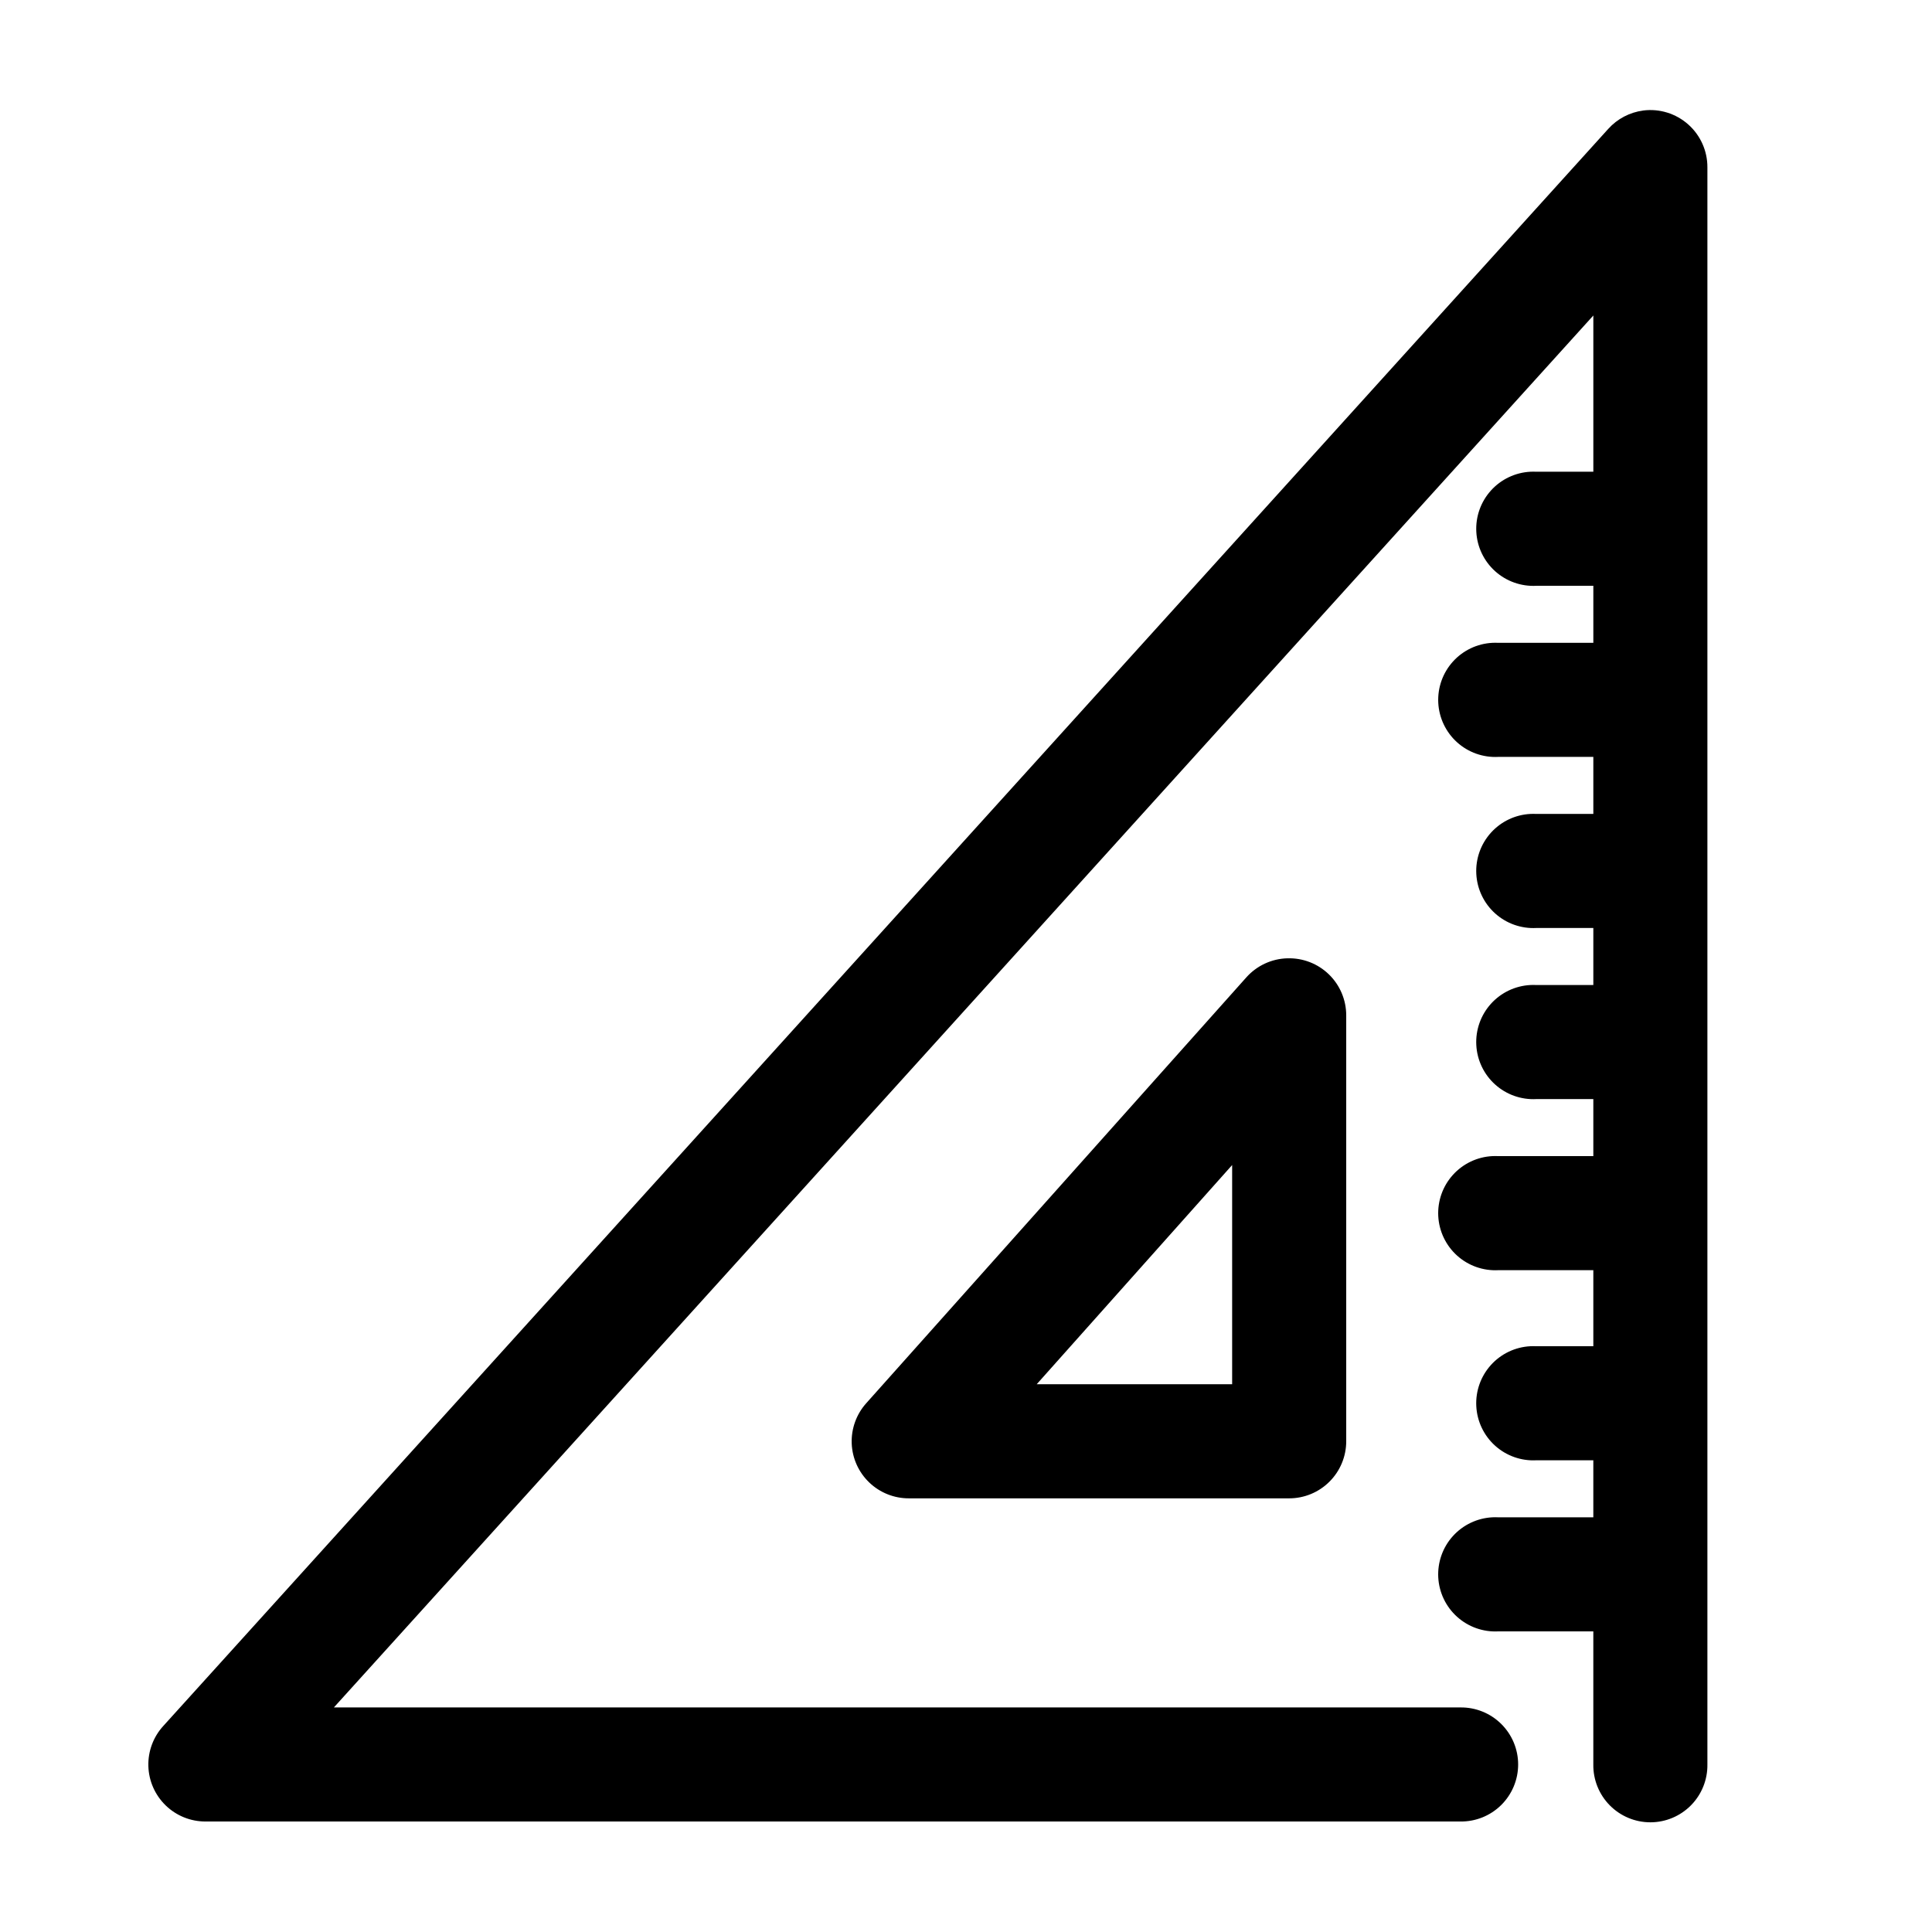
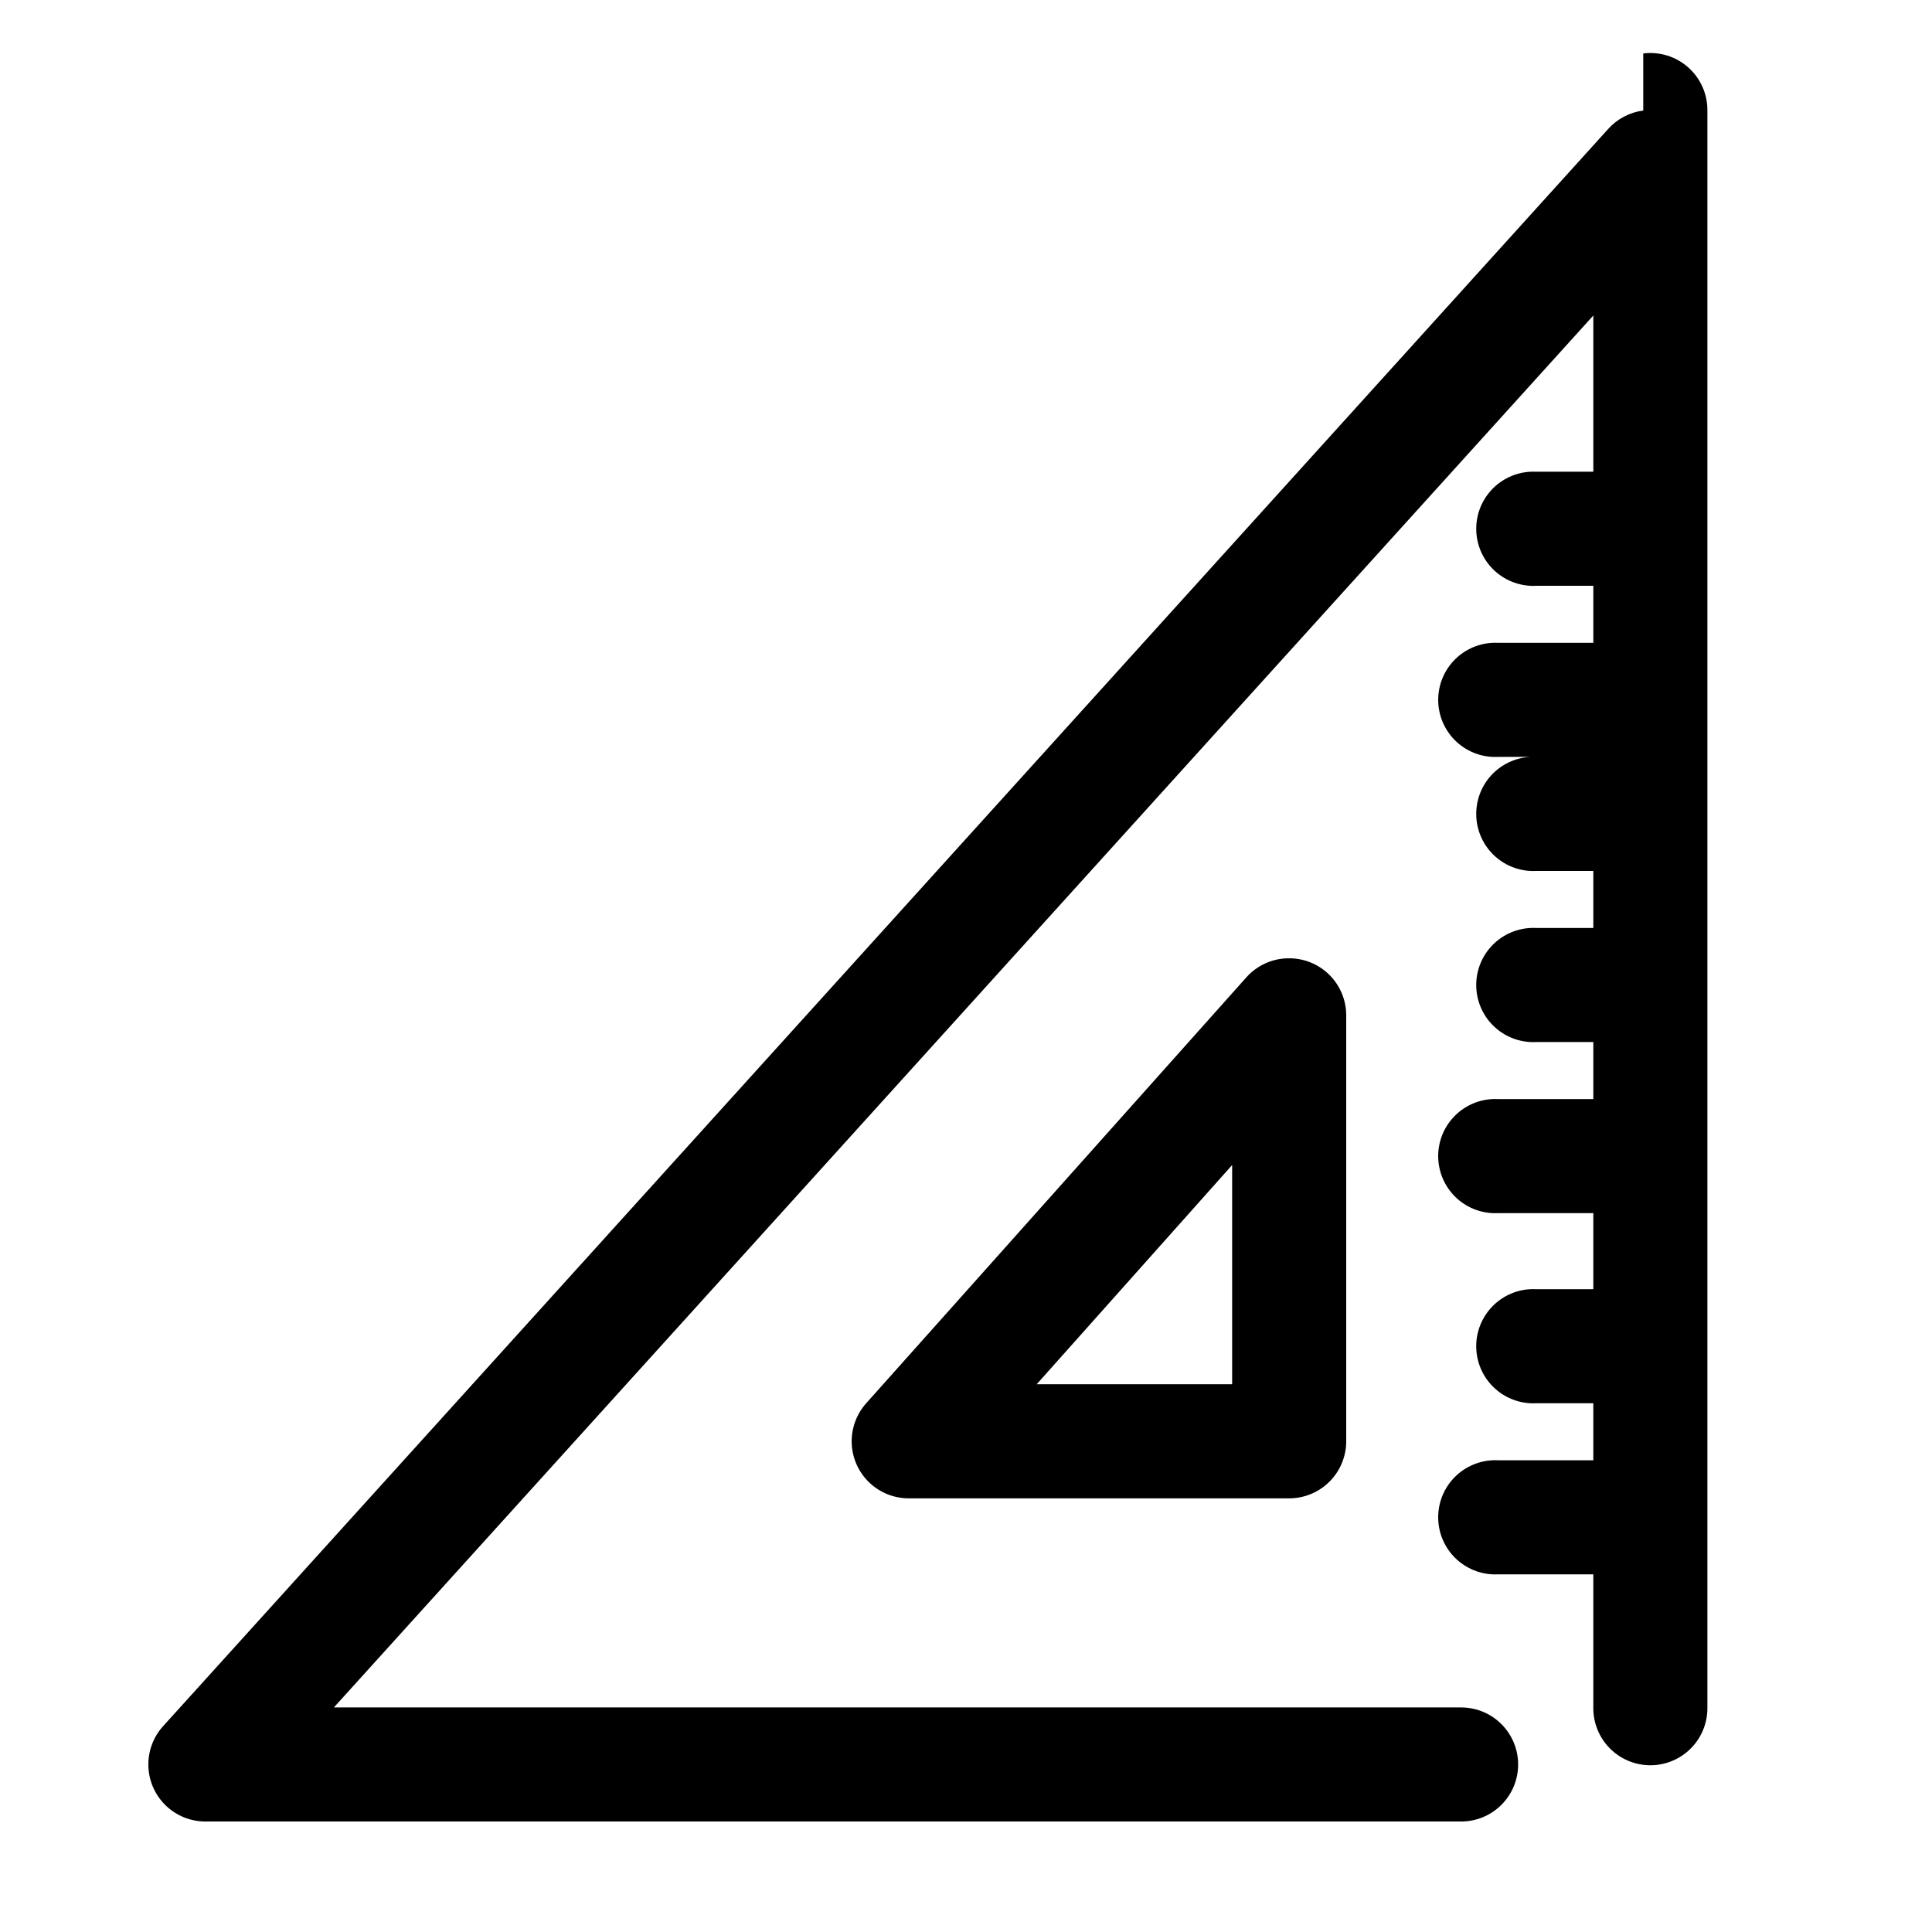
<svg xmlns="http://www.w3.org/2000/svg" fill="#000000" width="800px" height="800px" version="1.1" viewBox="144 144 512 512">
-   <path d="m579.48 173.29c-3.578 0.465-6.875 2.195-9.289 4.879l-382.89 423.2c-2.668 2.902-4.098 6.731-3.984 10.672s1.766 7.68 4.598 10.422c2.832 2.742 6.621 4.269 10.566 4.254h332.51c4.047 0.059 7.945-1.508 10.828-4.348 2.879-2.84 4.504-6.719 4.504-10.766s-1.625-7.922-4.504-10.762c-2.883-2.844-6.781-4.41-10.828-4.352h-298.51l333.77-368.88v41.406h-15.113c-0.523-0.027-1.051-0.027-1.574 0-4.008 0.207-7.769 2-10.457 4.984-2.688 2.981-4.082 6.91-3.871 10.918 0.207 4.008 2 7.769 4.984 10.457 2.981 2.688 6.91 4.078 10.918 3.871h15.113v15.113h-25.188c-0.527-0.027-1.051-0.027-1.574 0-4.012 0.207-7.773 2-10.461 4.981-2.688 2.984-4.078 6.91-3.871 10.922 0.211 4.008 2.004 7.769 4.984 10.457 2.984 2.688 6.91 4.078 10.922 3.867h25.188v15.117h-15.113c-0.523-0.027-1.051-0.027-1.574 0-4.008 0.207-7.769 2-10.457 4.981-2.688 2.984-4.082 6.91-3.871 10.918 0.207 4.012 2 7.773 4.984 10.461 2.981 2.684 6.91 4.078 10.918 3.867h15.113v15.113h-15.113c-0.523-0.027-1.051-0.027-1.574 0-4.008 0.211-7.769 2-10.457 4.984-2.688 2.981-4.082 6.91-3.871 10.918 0.207 4.008 2 7.773 4.984 10.457 2.981 2.688 6.91 4.082 10.918 3.871h15.113v15.113h-25.188c-0.527-0.027-1.051-0.027-1.574 0-4.012 0.207-7.773 2-10.461 4.984-2.688 2.981-4.078 6.91-3.871 10.918 0.211 4.008 2.004 7.769 4.984 10.457 2.984 2.688 6.91 4.078 10.922 3.871h25.188v20.152h-15.113c-0.523-0.027-1.051-0.027-1.574 0-4.008 0.207-7.769 2-10.457 4.981-2.688 2.984-4.082 6.91-3.871 10.918 0.207 4.012 2 7.773 4.984 10.461 2.981 2.688 6.91 4.078 10.918 3.867h15.113v15.113h-25.188c-0.527-0.027-1.051-0.027-1.574 0-4.012 0.211-7.773 2.004-10.461 4.984-2.688 2.981-4.078 6.91-3.871 10.918 0.211 4.012 2.004 7.773 4.984 10.457 2.984 2.688 6.91 4.082 10.922 3.871h25.188v35.266c-0.055 4.047 1.512 7.945 4.352 10.828 2.84 2.879 6.719 4.504 10.766 4.504 4.043 0 7.922-1.625 10.762-4.504 2.84-2.883 4.41-6.781 4.352-10.828v-423.2c0.035-4.359-1.816-8.52-5.074-11.414-3.258-2.894-7.606-4.246-11.93-3.699zm-94.309 224.67c-4.16 0.109-8.09 1.934-10.863 5.035l-100.76 112.89c-2.609 2.922-3.984 6.742-3.836 10.66 0.152 3.914 1.82 7.621 4.652 10.332 2.828 2.711 6.602 4.215 10.52 4.199h100.76c4.012 0 7.856-1.594 10.688-4.43 2.836-2.832 4.43-6.676 4.43-10.688v-112.88c0-4.094-1.656-8.008-4.594-10.859-2.938-2.848-6.906-4.383-10.996-4.254zm-14.641 54.789v58.094h-51.797z" />
+   <path d="m579.48 173.29c-3.578 0.465-6.875 2.195-9.289 4.879l-382.89 423.2c-2.668 2.902-4.098 6.731-3.984 10.672s1.766 7.68 4.598 10.422c2.832 2.742 6.621 4.269 10.566 4.254h332.51c4.047 0.059 7.945-1.508 10.828-4.348 2.879-2.84 4.504-6.719 4.504-10.766s-1.625-7.922-4.504-10.762c-2.883-2.844-6.781-4.41-10.828-4.352h-298.51l333.77-368.88v41.406h-15.113c-0.523-0.027-1.051-0.027-1.574 0-4.008 0.207-7.769 2-10.457 4.984-2.688 2.981-4.082 6.91-3.871 10.918 0.207 4.008 2 7.769 4.984 10.457 2.981 2.688 6.91 4.078 10.918 3.871h15.113v15.113h-25.188c-0.527-0.027-1.051-0.027-1.574 0-4.012 0.207-7.773 2-10.461 4.981-2.688 2.984-4.078 6.91-3.871 10.922 0.211 4.008 2.004 7.769 4.984 10.457 2.984 2.688 6.91 4.078 10.922 3.867h25.188h-15.113c-0.523-0.027-1.051-0.027-1.574 0-4.008 0.207-7.769 2-10.457 4.981-2.688 2.984-4.082 6.91-3.871 10.918 0.207 4.012 2 7.773 4.984 10.461 2.981 2.684 6.91 4.078 10.918 3.867h15.113v15.113h-15.113c-0.523-0.027-1.051-0.027-1.574 0-4.008 0.211-7.769 2-10.457 4.984-2.688 2.981-4.082 6.91-3.871 10.918 0.207 4.008 2 7.773 4.984 10.457 2.981 2.688 6.91 4.082 10.918 3.871h15.113v15.113h-25.188c-0.527-0.027-1.051-0.027-1.574 0-4.012 0.207-7.773 2-10.461 4.984-2.688 2.981-4.078 6.91-3.871 10.918 0.211 4.008 2.004 7.769 4.984 10.457 2.984 2.688 6.91 4.078 10.922 3.871h25.188v20.152h-15.113c-0.523-0.027-1.051-0.027-1.574 0-4.008 0.207-7.769 2-10.457 4.981-2.688 2.984-4.082 6.91-3.871 10.918 0.207 4.012 2 7.773 4.984 10.461 2.981 2.688 6.91 4.078 10.918 3.867h15.113v15.113h-25.188c-0.527-0.027-1.051-0.027-1.574 0-4.012 0.211-7.773 2.004-10.461 4.984-2.688 2.981-4.078 6.91-3.871 10.918 0.211 4.012 2.004 7.773 4.984 10.457 2.984 2.688 6.91 4.082 10.922 3.871h25.188v35.266c-0.055 4.047 1.512 7.945 4.352 10.828 2.84 2.879 6.719 4.504 10.766 4.504 4.043 0 7.922-1.625 10.762-4.504 2.84-2.883 4.41-6.781 4.352-10.828v-423.2c0.035-4.359-1.816-8.52-5.074-11.414-3.258-2.894-7.606-4.246-11.93-3.699zm-94.309 224.67c-4.16 0.109-8.09 1.934-10.863 5.035l-100.76 112.89c-2.609 2.922-3.984 6.742-3.836 10.66 0.152 3.914 1.82 7.621 4.652 10.332 2.828 2.711 6.602 4.215 10.52 4.199h100.76c4.012 0 7.856-1.594 10.688-4.43 2.836-2.832 4.43-6.676 4.43-10.688v-112.88c0-4.094-1.656-8.008-4.594-10.859-2.938-2.848-6.906-4.383-10.996-4.254zm-14.641 54.789v58.094h-51.797z" />
</svg>